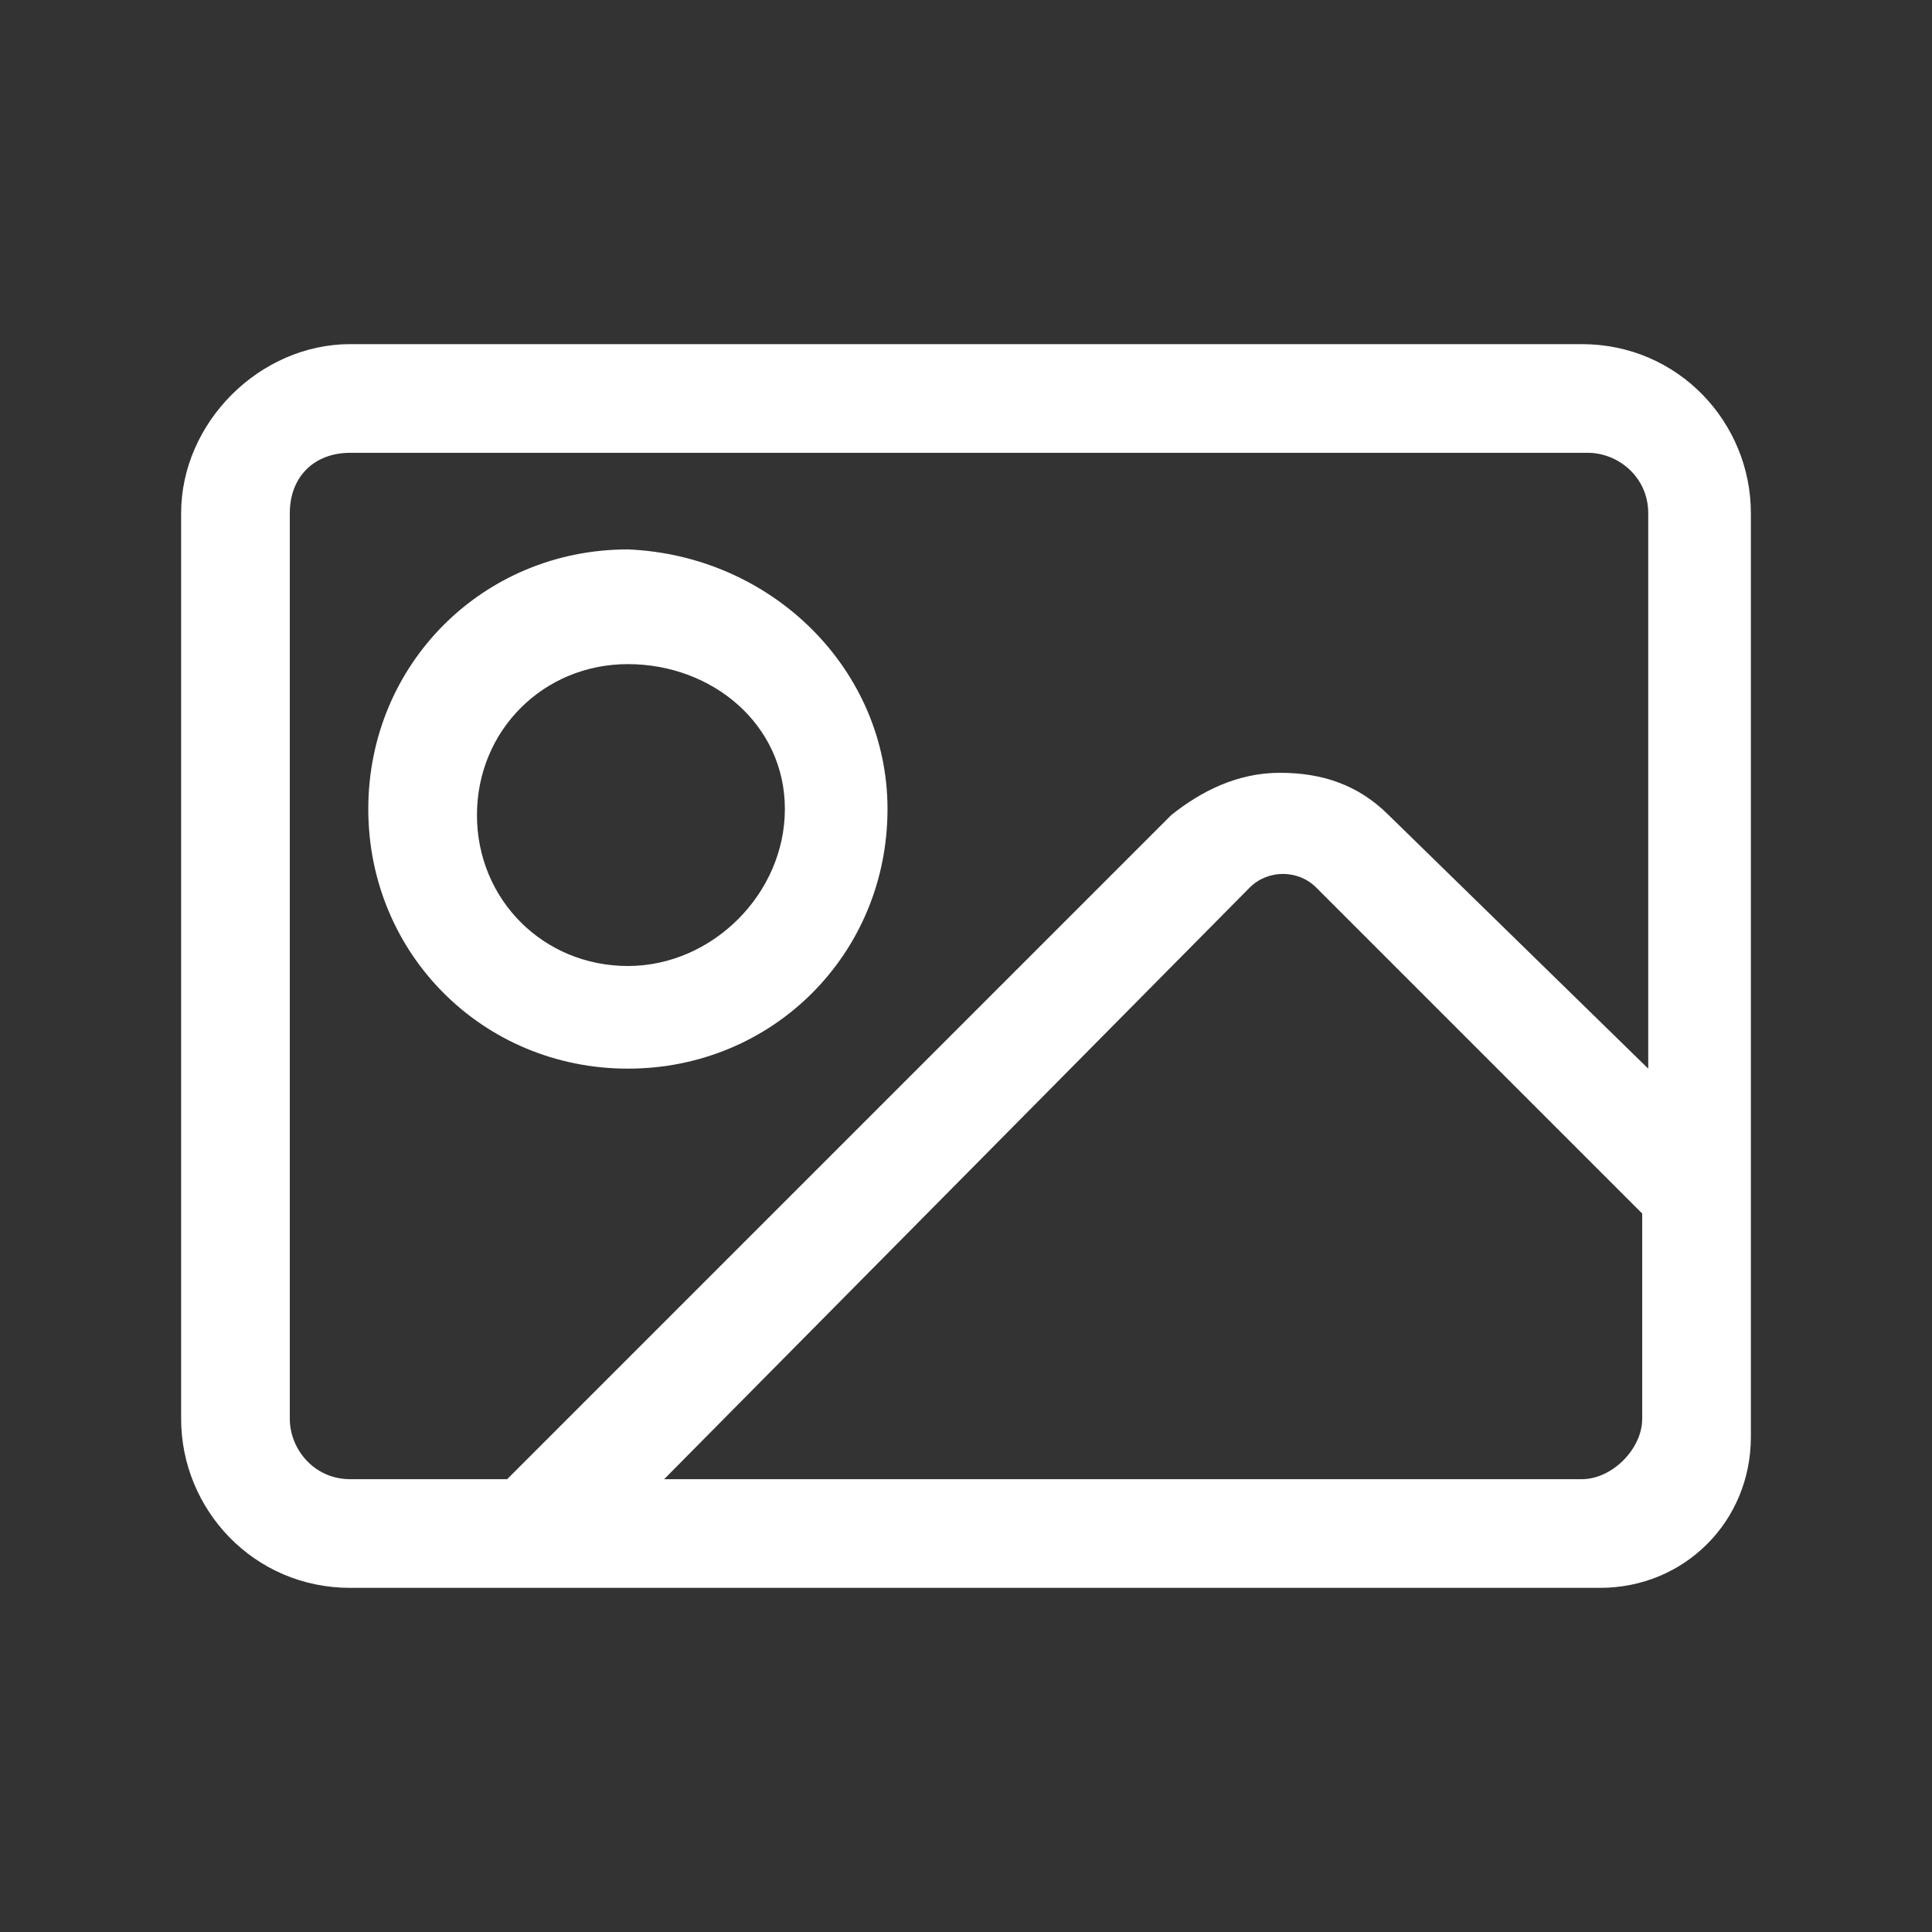
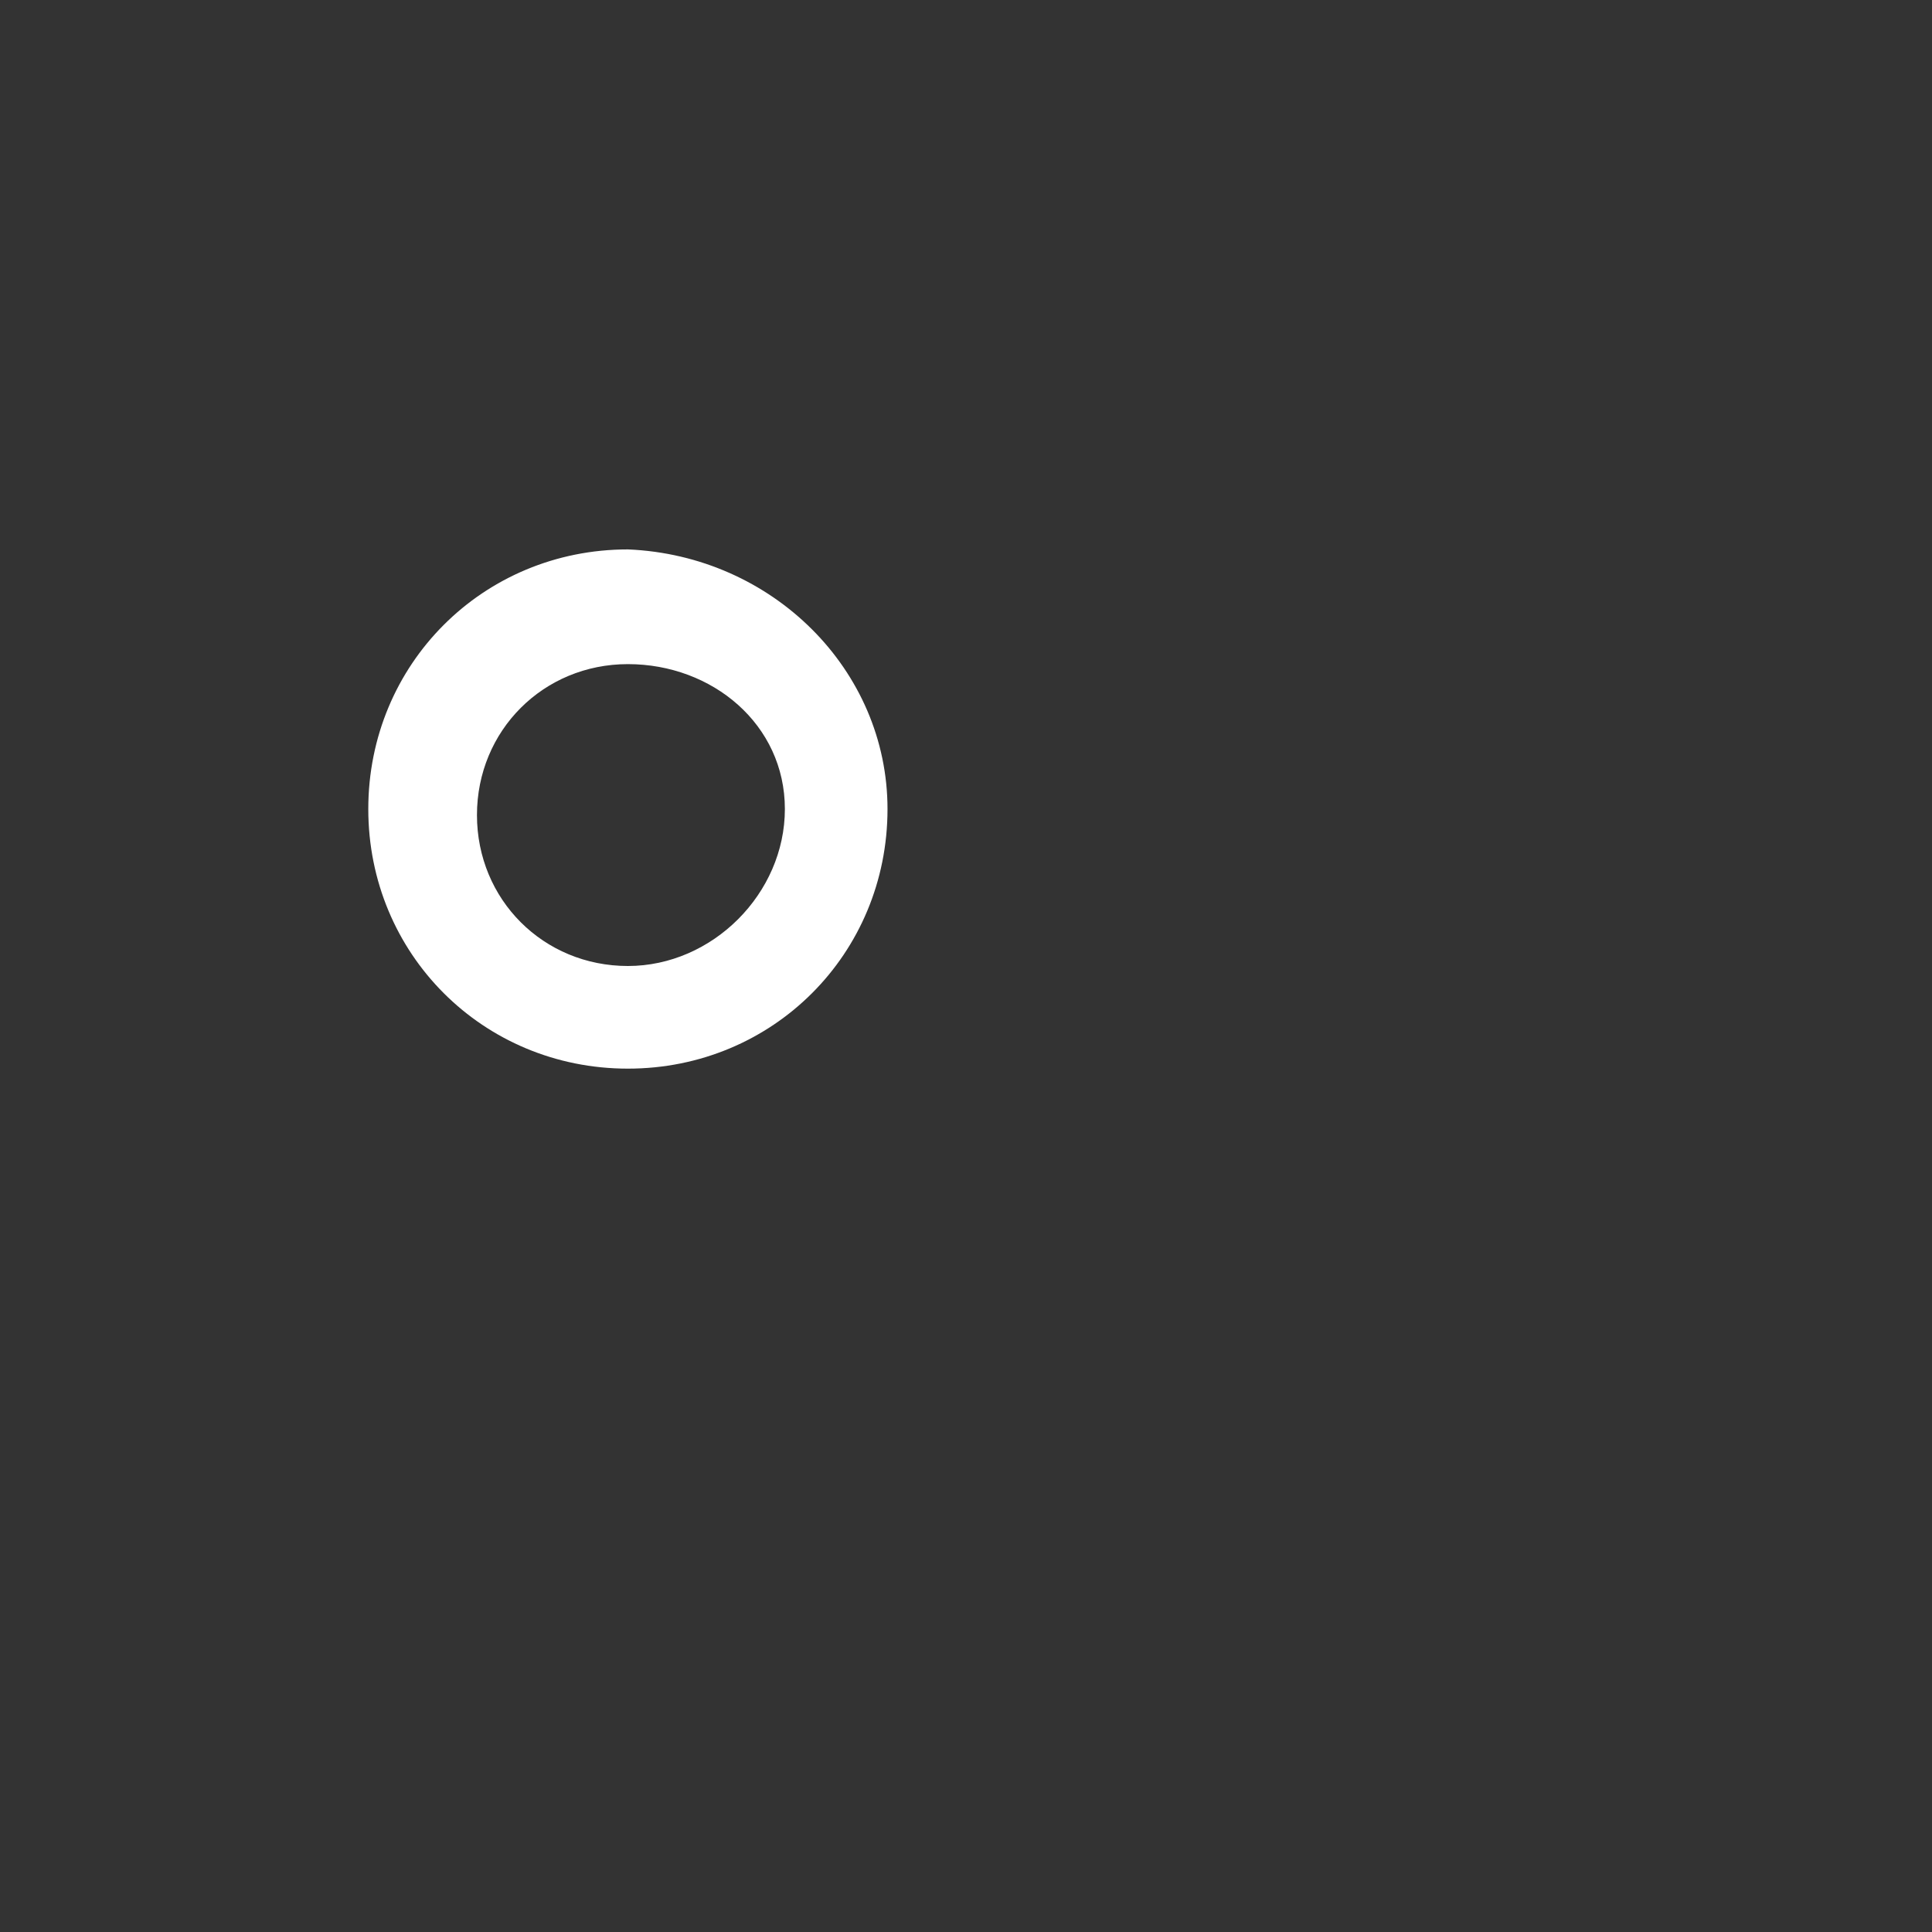
<svg xmlns="http://www.w3.org/2000/svg" version="1.1" id="Layer_1" x="0px" y="0px" viewBox="0 0 32 32" style="enable-background:new 0 0 32 32;" xml:space="preserve">
  <rect x="0" y="0" width="32" height="32" fill="#333333" stroke="none" />
  <style type="text/css"> .st0{fill:#FFFFFF;} </style>
-   <path class="st0" d="M26.2,5.7H5.8C4.3,5.7,3,7,3,8.5v15c0,1.5,1.2,2.8,2.8,2.8h20.7c1.4,0,2.5-1.1,2.5-2.5V8.5 C29,7,27.8,5.7,26.2,5.7L26.2,5.7z M27.2,23.5c0,0.5-0.5,1-1,1H11l9.7-9.8c0.3-0.3,0.8-0.3,1.1,0l5.4,5.4L27.2,23.5L27.2,23.5z M23,13.5c-0.5-0.5-1.1-0.7-1.8-0.7c-0.7,0-1.3,0.3-1.8,0.7l-11,11H5.8c-0.6,0-1-0.5-1-1v-15c0-0.6,0.4-1,1-1h20.5c0.5,0,1,0.4,1,1 v9.2L23,13.5L23,13.5z" />
  <path class="st0" d="M10.4,9.1c-2.4,0-4.3,1.9-4.3,4.3s1.9,4.3,4.3,4.3c2.4,0,4.3-1.9,4.3-4.3C14.7,11.1,12.8,9.2,10.4,9.1L10.4,9.1 z M10.4,16c-1.4,0-2.5-1.1-2.5-2.5s1.1-2.5,2.5-2.5S13,12,13,13.4S11.8,16,10.4,16z" />
</svg>